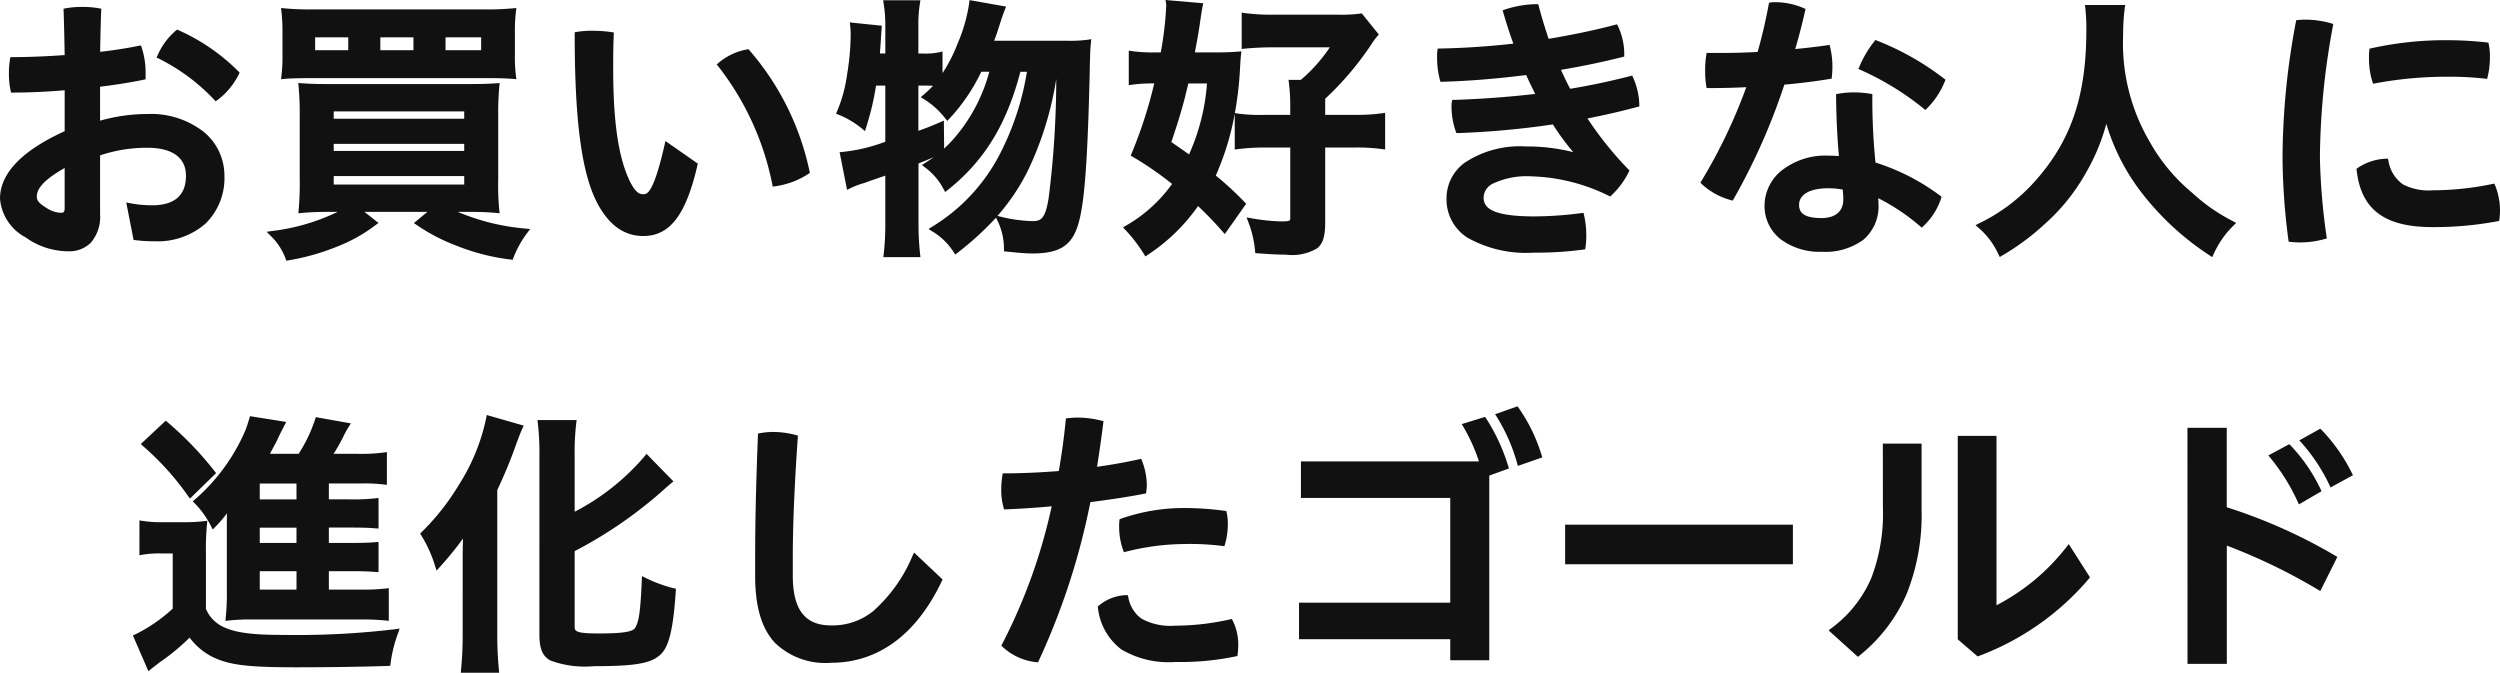
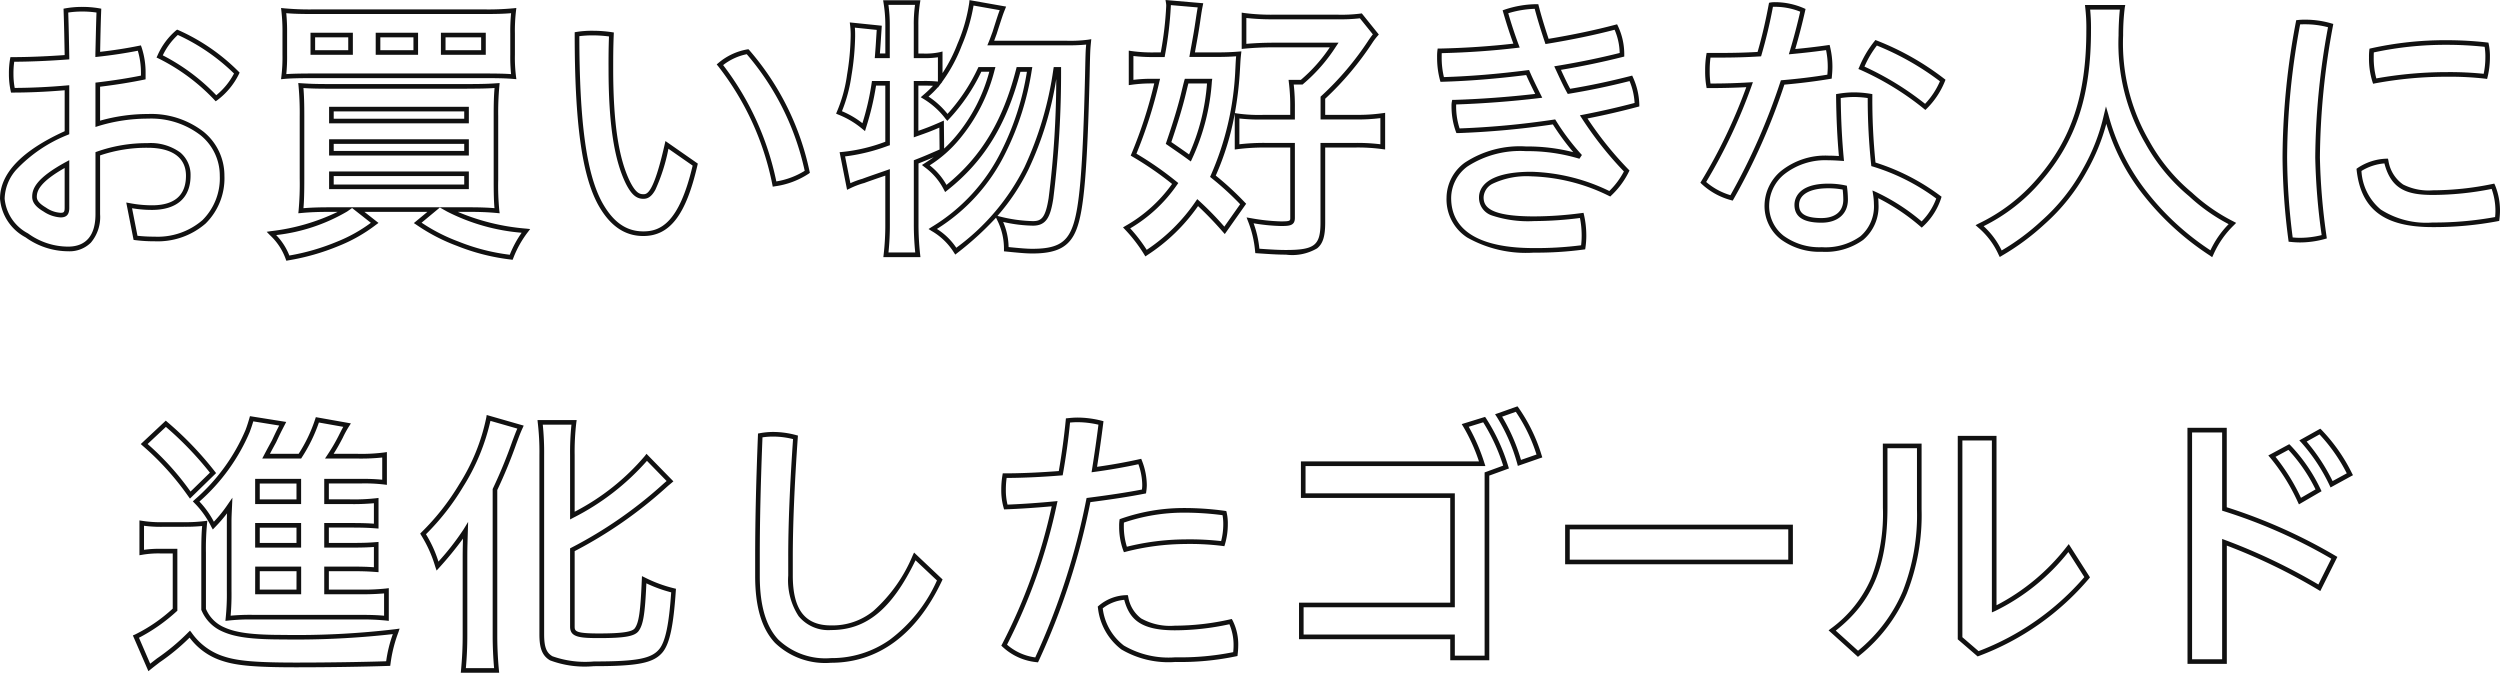
<svg xmlns="http://www.w3.org/2000/svg" width="216.232" height="58.189" viewBox="0 0 216.232 58.189">
  <g transform="translate(0.2 0.221)">
-     <path d="M71.636,8.064c1.416-.168,2.784-.384,3.936-.624V7.056a6.689,6.689,0,0,0-.336-2.16c-1.056.216-2.28.408-3.6.552.024-1.272.048-2.544.1-3.792a8.288,8.288,0,0,0-1.44-.12,8,8,0,0,0-1.416.12c.048,1.344.072,2.688.1,4.032-1.632.12-3.264.192-4.728.192a6.93,6.93,0,0,0-.1,1.248,6.582,6.582,0,0,0,.144,1.416c1.44,0,3.072-.072,4.68-.216v3.888C64.316,14.3,63.38,16.44,63.38,17.928A3.942,3.942,0,0,0,65.492,21.1a6.158,6.158,0,0,0,3.576,1.176c1.44,0,2.568-.816,2.568-3V14.04a12.711,12.711,0,0,1,4.3-.72c2.544,0,3.528,1.176,3.528,2.616,0,1.92-1.224,2.76-3.144,2.76a10.414,10.414,0,0,1-1.968-.192l.552,2.808a12.408,12.408,0,0,0,1.632.1c3.624,0,5.856-2.112,5.856-5.472,0-2.856-2.448-5.136-6.408-5.136a14.885,14.885,0,0,0-4.344.648ZM68.972,18.72c0,.48-.168.624-.552.624a2.7,2.7,0,0,1-1.368-.48c-.648-.384-.888-.72-.888-1.1,0-.7.432-1.536,2.808-2.832ZM78.524,3.528a5.913,5.913,0,0,0-1.536,2.088A17.168,17.168,0,0,1,81.86,9.24a6.074,6.074,0,0,0,1.8-2.184A17.1,17.1,0,0,0,78.524,3.528ZM93.092,18.864a15.818,15.818,0,0,1-6.432,2.064,5.44,5.44,0,0,1,1.416,2.136,19.633,19.633,0,0,0,4.3-1.224,13.37,13.37,0,0,0,3.216-1.824l-1.464-1.152H100.7l-1.392,1.152a15.781,15.781,0,0,0,3.456,1.8,18.062,18.062,0,0,0,4.632,1.176,9.07,9.07,0,0,1,1.272-2.28,17.578,17.578,0,0,1-6.72-1.848h1.728c1.032,0,1.728.024,2.5.1a22.918,22.918,0,0,1-.1-2.688V10.8a25.784,25.784,0,0,1,.1-2.664c-.648.048-1.224.072-2.592.072H91.652c-1.248,0-1.728-.024-2.448-.072a26.081,26.081,0,0,1,.1,2.664v5.376a26.329,26.329,0,0,1-.1,2.784c.816-.072,1.536-.1,2.52-.1Zm-1.248-8.688h11.688v1.032H91.844Zm0,2.808h11.688v1.008H91.844Zm0,2.784h11.688V16.9H91.844ZM107.516,3.624a15.13,15.13,0,0,1,.1-1.968,23.507,23.507,0,0,1-2.664.1H90.38a23.781,23.781,0,0,1-2.664-.1,15.857,15.857,0,0,1,.1,1.968V5.472a13.735,13.735,0,0,1-.1,1.9c.5-.048,1.248-.072,2.448-.072h15c1.272,0,1.872.024,2.448.072a13.3,13.3,0,0,1-.1-1.9ZM93.5,5.28H90.236V3.768H93.5Zm5.64,0H95.876V3.768H99.14Zm2.376,0V3.768H105V5.28Zm19.344,7.992c-.936,4.128-1.512,4.464-2.04,4.464-.432,0-.816-.192-1.32-1.176-1.032-2.088-1.488-5.28-1.488-9.864,0-.816,0-1.848.048-2.976a10.9,10.9,0,0,0-1.584-.12,8.456,8.456,0,0,0-1.392.1c0,7.92.672,12.168,1.968,14.592,1.128,2.064,2.448,2.664,3.768,2.664,1.9,0,3.408-1.272,4.488-5.976Zm4.584-6.936a24.575,24.575,0,0,1,4.728,10.32A6.9,6.9,0,0,0,133,15.6a23.214,23.214,0,0,0-5.16-10.392A5.048,5.048,0,0,0,125.444,6.336Zm23.424-1.872c.168-.408.24-.648.336-.888.528-1.632.528-1.632.72-2.112l-2.712-.48a14.467,14.467,0,0,1-1.032,3.624,13.307,13.307,0,0,1-1.68,3.1V5.448a6.014,6.014,0,0,1-1.512.12h-.576V2.9A11.485,11.485,0,0,1,142.556.96H139.8A12.322,12.322,0,0,1,139.94,2.9V5.568h-.888c.072-.888.072-.984.168-2.424l-2.328-.24a6.924,6.924,0,0,1,.048.984,22.406,22.406,0,0,1-.312,3.336,12.674,12.674,0,0,1-.888,3.24,7.748,7.748,0,0,1,2.136,1.272,23.48,23.48,0,0,0,.888-3.792h1.176v5.208a15.321,15.321,0,0,1-3.912.936l.552,2.784a7.172,7.172,0,0,1,1.248-.48c.432-.168,1.152-.408,2.112-.744v4.44a22.427,22.427,0,0,1-.144,2.688h2.76a23.917,23.917,0,0,1-.144-2.688V14.736c.792-.312,1.128-.456,2.232-.936l-.024-2.328c-1.032.456-1.392.576-2.208.864V7.944h.576a11.272,11.272,0,0,1,1.3.048,8.214,8.214,0,0,1-1.128,1.128,7.023,7.023,0,0,1,1.968,1.776,15.962,15.962,0,0,0,2.808-4.152h1.08a14.793,14.793,0,0,1-3,5.9,10.8,10.8,0,0,1-2.76,2.376,5.716,5.716,0,0,1,1.728,2.016c3.192-2.52,5.112-5.688,6.288-10.3h.96a24.143,24.143,0,0,1-2.256,7.128,16.1,16.1,0,0,1-6.12,6.672,5.684,5.684,0,0,1,1.992,1.92,19.7,19.7,0,0,0,6.12-7.176,30.115,30.115,0,0,0,2.52-8.544h.264a86.879,86.879,0,0,1-.672,11.16c-.264,1.656-.624,2.16-1.56,2.16a12.774,12.774,0,0,1-2.928-.408,5.7,5.7,0,0,1,.624,2.64c1.176.12,1.752.168,2.256.168,2.088,0,3.072-.528,3.624-1.944.648-1.632.936-5.16,1.128-13.176.048-2.232.048-2.232.12-2.976a12.19,12.19,0,0,1-1.944.1ZM177.6,13.3h2.88a15.963,15.963,0,0,1,2.3.144V10.728a15.28,15.28,0,0,1-2.3.144H177.6V9.192a25.919,25.919,0,0,0,4.128-4.872,5.427,5.427,0,0,1,.456-.6l-1.3-1.608a13.241,13.241,0,0,1-2.04.1H173.42a18.313,18.313,0,0,1-2.64-.144V4.752c.72-.072,1.632-.12,2.568-.12h5.232a14.241,14.241,0,0,1-2.808,3.216h-.912a16.492,16.492,0,0,1,.12,2.232v.792h-2.448a13.6,13.6,0,0,1-2.352-.12V13.44a18.433,18.433,0,0,1,2.4-.144h2.4v6.288c0,.432-.168.5-1.008.5a17.159,17.159,0,0,1-2.664-.288,9.4,9.4,0,0,1,.624,2.64c1.032.072,1.776.12,2.472.12,2.592,0,3.192-.48,3.192-2.568Zm-6.888,5.088a25.9,25.9,0,0,0-2.616-2.4,25.482,25.482,0,0,0,2.136-9.168c.048-.96.048-.96.1-1.416-.6.048-1.128.072-1.992.072h-2.04c.192-1.08.336-1.8.48-2.784.144-1.008.168-1.128.24-1.488L164.228.96a1.637,1.637,0,0,1,.024.288,30.663,30.663,0,0,1-.5,4.224H163.1a13.046,13.046,0,0,1-2.088-.12v2.52a12.655,12.655,0,0,1,1.7-.12h.552a39.638,39.638,0,0,1-2.04,6.36,28.661,28.661,0,0,1,3.6,2.5,12.738,12.738,0,0,1-4.2,3.84,13.318,13.318,0,0,1,1.68,2.184,15.813,15.813,0,0,0,4.464-4.368,28.883,28.883,0,0,1,2.328,2.4ZM167.8,7.752a18.637,18.637,0,0,1-1.7,6.648c-.552-.408-.912-.648-1.848-1.3.6-1.752,1.032-3.192,1.3-4.3.168-.7.168-.7.264-1.056Zm31.9,6.48a15.518,15.518,0,0,0-4.536-.624c-4.9,0-6.672,2.208-6.672,4.248,0,2.64,2.064,4.536,7.344,4.536a30.476,30.476,0,0,0,4.272-.264,6.966,6.966,0,0,0,.072-1.032,7.774,7.774,0,0,0-.192-1.728,31.96,31.96,0,0,1-4.1.288c-3.432,0-4.584-.624-4.584-1.848,0-.936.936-2.016,4.344-2.016a16.258,16.258,0,0,1,6.768,1.7,6.9,6.9,0,0,0,1.464-1.968,30.6,30.6,0,0,1-3.72-4.68c1.608-.312,3.072-.648,4.608-1.056a5.887,5.887,0,0,0-.528-2.28c-1.776.456-3.48.816-5.352,1.128-.36-.648-.672-1.344-.984-2.016,1.9-.312,3.768-.7,5.568-1.152v-.12a5.487,5.487,0,0,0-.528-2.28c-1.9.5-3.912.912-5.952,1.248-.336-1.008-.648-1.992-.912-3.024a8.76,8.76,0,0,0-2.688.456c.288,1.008.6,1.968.96,2.928-2.232.264-4.464.408-6.648.456a4.068,4.068,0,0,0-.024.552,7.26,7.26,0,0,0,.24,1.92c2.472-.072,4.944-.288,7.392-.6.288.672.624,1.344.96,2.016-2.4.288-4.968.48-7.32.552a1.584,1.584,0,0,0-.024.336,6.236,6.236,0,0,0,.36,2.136,73.118,73.118,0,0,0,8.3-.768,20.458,20.458,0,0,0,2.16,2.88Zm15.648-8.808c-1.152.072-2.3.1-3.384.1h-1.008a8.245,8.245,0,0,0-.1,1.344,7.482,7.482,0,0,0,.1,1.3c1.128,0,2.328-.024,3.552-.1a45.894,45.894,0,0,1-4.008,8.448,5.807,5.807,0,0,0,2.448,1.344,54.662,54.662,0,0,0,4.416-9.984c1.392-.12,2.784-.288,4.056-.5.024-.264.048-.552.048-.84a7.184,7.184,0,0,0-.192-1.68q-1.512.216-3.1.36c.36-1.2.672-2.4.936-3.576a6.017,6.017,0,0,0-2.376-.5,2.064,2.064,0,0,0-.384.024A42.51,42.51,0,0,1,215.348,5.424Zm9.864,9.528a54.612,54.612,0,0,1-.288-5.9,8.83,8.83,0,0,0-1.392-.12,8.231,8.231,0,0,0-1.344.12c.024,2.184.12,3.864.264,5.4-.384-.024-.768-.048-1.152-.048-3.528,0-5.3,2.112-5.3,4.08,0,2.376,1.968,3.84,4.752,3.84,2.952,0,4.7-1.32,4.7-3.936a5.415,5.415,0,0,0-.072-.84,17.65,17.65,0,0,1,4.008,2.616,5.53,5.53,0,0,0,1.488-2.328A18.33,18.33,0,0,0,225.212,14.952Zm-2.472,2.016A8.621,8.621,0,0,1,222.812,18c0,1.128-.792,1.8-2.088,1.8-1.584,0-2.136-.5-2.136-1.344,0-.864.768-1.632,2.712-1.632A6.65,6.65,0,0,1,222.74,16.968ZM225.452,4.44A8.826,8.826,0,0,0,224.18,6.6a24.77,24.77,0,0,1,5.52,3.384,6.748,6.748,0,0,0,1.512-2.28A23.557,23.557,0,0,0,225.452,4.44ZM243.74,1.368a15.064,15.064,0,0,1,.1,1.992c0,5.616-1.272,9.48-4.3,12.96a15.673,15.673,0,0,1-5.136,3.936,6.879,6.879,0,0,1,1.824,2.424,20.522,20.522,0,0,0,3.672-2.712,16.833,16.833,0,0,0,3.6-4.512,17.267,17.267,0,0,0,1.848-4.752,18.691,18.691,0,0,0,3.12,6.432,23.62,23.62,0,0,0,5.976,5.544,8.289,8.289,0,0,1,1.824-2.616,15.87,15.87,0,0,1-3.624-2.52,15.862,15.862,0,0,1-3.72-4.488,16.952,16.952,0,0,1-2.3-9.264,19.186,19.186,0,0,1,.144-2.424Zm18.216,1.3A63.566,63.566,0,0,0,260.8,14.376a56.284,56.284,0,0,0,.5,7.08,7.479,7.479,0,0,0,2.9-.24,55.357,55.357,0,0,1-.576-6.864,64.1,64.1,0,0,1,1.128-11.4,7.87,7.87,0,0,0-2.184-.312A5.22,5.22,0,0,0,261.956,2.664ZM278.8,16.848a26.01,26.01,0,0,1-5.208.552c-2.256,0-3.5-.5-4.032-2.736a4.569,4.569,0,0,0-2.352.768c.36,3.24,2.232,4.752,6.36,4.752a29.55,29.55,0,0,0,5.592-.5,5.523,5.523,0,0,0,.048-.672A5.589,5.589,0,0,0,278.8,16.848ZM268.316,5.112a5.019,5.019,0,0,0-.024.6,6.54,6.54,0,0,0,.288,2.04,34.3,34.3,0,0,1,6.24-.576,26.559,26.559,0,0,1,3.336.168,6.918,6.918,0,0,0,.192-1.632,5.109,5.109,0,0,0-.1-1.1,30.7,30.7,0,0,0-3.48-.192A29.227,29.227,0,0,0,268.316,5.112ZM91.424,49.944h1.944c1.272,0,1.7.024,2.352.072V47.832c-.6.048-1.032.072-2.352.072H91.424V46.176h1.944c1.272,0,1.7.024,2.352.072V44.04a17.3,17.3,0,0,1-2.352.1H91.424V42.36h3.048a14.667,14.667,0,0,1,1.968.1V40.08a15.261,15.261,0,0,1-2.328.12H91.664a15.928,15.928,0,0,0,.984-1.68,8.859,8.859,0,0,1,.552-1.008l-2.568-.456A13.343,13.343,0,0,1,89.12,40.2H86.192c.432-.816.672-1.248.7-1.3.36-.768.36-.768.744-1.512l-2.688-.432c-.1.336-.192.648-.336,1.032a16.61,16.61,0,0,1-4.464,6.12A8.041,8.041,0,0,1,81.632,46.2a11.755,11.755,0,0,0,1.416-1.728c-.024.552-.048.912-.048,1.392V51.84a20.455,20.455,0,0,1-.1,2.376,16.983,16.983,0,0,1,2.16-.1H94.3a20.134,20.134,0,0,1,2.3.1V51.84a18.244,18.244,0,0,1-2.352.1H91.424Zm-2.4,0v1.992H85.448V49.944Zm0-2.04H85.448V46.176h3.576Zm0-3.768H85.448V42.36h3.576ZM75.656,39.144A24.04,24.04,0,0,1,79.64,43.56l1.968-1.92a29.053,29.053,0,0,0-4.08-4.248Zm-.216,9.384a8.429,8.429,0,0,1,1.608-.12H78.32v5.064A14,14,0,0,1,74.936,55.8l1.152,2.664c.24-.192.552-.432.768-.6a18.624,18.624,0,0,0,2.736-2.28A5.586,5.586,0,0,0,82.52,57.72c1.176.384,2.808.528,6.288.528,2.784,0,5.856-.048,7.944-.12a12.129,12.129,0,0,1,.7-2.784,71.352,71.352,0,0,1-9.792.5c-2.664,0-4.1-.192-5.16-.672a3.234,3.234,0,0,1-1.7-1.728v-4.9a22.7,22.7,0,0,1,.1-2.544,13.349,13.349,0,0,1-1.8.1H77.336a10.607,10.607,0,0,1-1.9-.12Zm37.248-.24a37.411,37.411,0,0,0,7.944-5.5c.24-.216.336-.288.5-.432L119.12,40.3a20.635,20.635,0,0,1-6.432,5.04V40.1a21.453,21.453,0,0,1,.144-2.832H109.9a21.961,21.961,0,0,1,.144,2.832v15.48c0,2.16.7,2.568,4.512,2.568,3.792,0,5.088-.264,5.808-1.152.576-.72.888-2.28,1.08-5.184a11.873,11.873,0,0,1-2.544-.936c-.12,2.856-.264,3.792-.648,4.32-.288.384-1.128.528-3.264.528-1.9,0-2.3-.144-2.3-.792ZM103.4,55.68c0,1.128-.048,2.016-.144,3.048h2.88c-.1-.984-.144-2.064-.144-3V43.08a41.953,41.953,0,0,0,1.68-4.08c.216-.576.312-.84.528-1.32l-2.76-.792a17.444,17.444,0,0,1-2.376,5.856,20.93,20.93,0,0,1-3.288,4.176,11.216,11.216,0,0,1,1.248,2.784,23.979,23.979,0,0,0,2.424-3.072c-.048,1.56-.048,1.824-.048,2.64Zm25.3-5.112c0,5.3,2.3,7.3,6.36,7.3,3.648,0,7.056-1.992,9.408-6.96l-2.16-2.04c-2.28,4.824-4.584,6.168-7.248,6.168-2.376,0-3.5-1.488-3.5-4.512V48.984c0-2.784.144-6.312.432-10.416a7.518,7.518,0,0,0-1.9-.264,6.221,6.221,0,0,0-1.152.1c-.168,4.248-.24,7.56-.24,10.464Zm26.232-8.9c-1.752.144-3.456.216-4.848.216a7.391,7.391,0,0,0-.1,1.224,5.28,5.28,0,0,0,.192,1.488c1.3-.048,2.736-.144,4.224-.288a48.231,48.231,0,0,1-4.368,12.24,4.817,4.817,0,0,0,2.808,1.272,60.3,60.3,0,0,0,4.488-13.824c1.68-.216,3.336-.456,4.8-.744a3.941,3.941,0,0,0,.048-.552,5.722,5.722,0,0,0-.408-2.04c-1.176.264-2.52.5-3.936.7q.324-2.016.576-4.032a8.344,8.344,0,0,0-2.04-.264c-.288,0-.552.024-.816.048C155.408,38.64,155.192,40.176,154.928,41.664ZM169.616,54.5a22.038,22.038,0,0,1-4.824.552c-2.88,0-3.792-.888-4.224-2.64a3.617,3.617,0,0,0-2.232.864c.6,3.216,2.4,4.512,6.5,4.512a23.367,23.367,0,0,0,5.184-.48,6.324,6.324,0,0,0,.048-.672A4.463,4.463,0,0,0,169.616,54.5Zm-9.408-8.712a3.218,3.218,0,0,0-.024.48,5.777,5.777,0,0,0,.336,1.992,21.415,21.415,0,0,1,5.136-.672,23.116,23.116,0,0,1,3.288.168,5.906,5.906,0,0,0,.24-1.68,4.07,4.07,0,0,0-.1-.96,25.415,25.415,0,0,0-3.576-.24A16.217,16.217,0,0,0,160.208,45.792Zm15.7-4.944v2.76h12.912v9.456h-13.08v2.76h13.08v1.824h2.976V41.736l1.656-.6a16.327,16.327,0,0,0-1.9-4.1l-1.632.5a15.769,15.769,0,0,1,1.464,3.312Zm16.9-4.176a15.518,15.518,0,0,1,1.8,4.1l1.728-.6a14.193,14.193,0,0,0-1.968-4.056Zm5.952,9.648v3.024h19.3V46.32Zm27.48-7.008V44.64c0,4.848-1.176,8.04-4.584,10.632l2.232,2.016c3.72-3.072,5.3-6.912,5.3-12.48v-5.5Zm6.48-.672v17.3l1.56,1.344a22.966,22.966,0,0,0,9.432-6.624l-1.608-2.52a18.076,18.076,0,0,1-6.432,5.256V38.64Zm22.872-.7h-3V57.96h3V47.64a50.088,50.088,0,0,1,8.208,3.936l1.3-2.592a45.889,45.889,0,0,0-9.5-4.224Zm4.1,2.256a17.438,17.438,0,0,1,2.424,3.888l1.608-.936a14.286,14.286,0,0,0-2.568-3.744Zm2.688-1.32a15.828,15.828,0,0,1,2.472,3.744l1.584-.864a14.615,14.615,0,0,0-2.592-3.7Z" transform="translate(-63.38 -0.96)" fill="#111" />
    <path d="M163.988.739l3.264.281-.044.219c-.071.355-.095.475-.238,1.477-.106.725-.213,1.312-.337,1.991-.033.18-.067.367-.1.565h1.8c.9,0,1.425-.027,1.976-.071l.24-.019-.025.24c-.047.451-.047.451-.1,1.405a29.565,29.565,0,0,1-.438,3.692l.223.037a13.318,13.318,0,0,0,2.319.117h2.248V10.08a16.349,16.349,0,0,0-.119-2.209l-.025-.223h1.06A13.617,13.617,0,0,0,178.2,4.832h-4.854c-.876,0-1.781.042-2.548.119l-.22.022V1.831l.23.035a18.1,18.1,0,0,0,2.61.142h5.424a12.99,12.99,0,0,0,2.009-.094l.114-.018,1.474,1.829-.111.126a5.211,5.211,0,0,0-.442.582A26.285,26.285,0,0,1,177.8,9.279v1.393h2.68a14.977,14.977,0,0,0,2.277-.142l.227-.031v3.17l-.226-.03a15.682,15.682,0,0,0-2.278-.142H177.8v6.5c0,1.18-.2,1.824-.7,2.223a4.251,4.251,0,0,1-2.693.545c-.706,0-1.443-.048-2.486-.12l-.166-.012-.018-.166a9.185,9.185,0,0,0-.613-2.594L171,19.545l.339.058a17.02,17.02,0,0,0,2.63.285c.808,0,.808-.058.808-.3V13.5h-2.2a18.166,18.166,0,0,0-2.374.142l-.226.029v-3.1a23.426,23.426,0,0,1-1.642,5.355,25.533,25.533,0,0,1,2.513,2.317l.117.119-1.848,2.621-.168-.186a30.181,30.181,0,0,0-2.147-2.233A15.965,15.965,0,0,1,162.42,22.8l-.173.118-.109-.179a13.131,13.131,0,0,0-1.656-2.152l-.169-.18.212-.128a12.538,12.538,0,0,0,4.031-3.631,28.375,28.375,0,0,0-3.432-2.363l-.146-.09.067-.158a39.037,39.037,0,0,0,1.969-6.082h-.3a12.474,12.474,0,0,0-1.677.118l-.227.031V5.119l.23.035a13.02,13.02,0,0,0,2.058.118h.479a29.421,29.421,0,0,0,.473-4.024,1.437,1.437,0,0,0-.021-.255Zm2.784.642-2.322-.2c0,.028,0,.051,0,.068a32.1,32.1,0,0,1-.507,4.257l-.028.167H163.1a14.526,14.526,0,0,1-1.888-.09V7.645a12.7,12.7,0,0,1,1.5-.093h.806l-.06.247a40.182,40.182,0,0,1-1.984,6.232,28.276,28.276,0,0,1,3.475,2.421l.146.118-.108.153a12.778,12.778,0,0,1-4.051,3.768,13.41,13.41,0,0,1,1.427,1.857,15.527,15.527,0,0,0,4.241-4.2l.13-.187.168.153a27.374,27.374,0,0,1,2.174,2.228l1.368-1.939a25.165,25.165,0,0,0-2.483-2.267l-.119-.1.065-.14a25.281,25.281,0,0,0,2.118-9.1c.038-.766.046-.924.072-1.187-.481.034-.983.055-1.768.055h-2.279l.042-.235c.051-.289.1-.552.145-.8.123-.675.229-1.259.334-1.976C166.687,1.872,166.726,1.623,166.773,1.38Zm12.071,1.028H173.42a20.433,20.433,0,0,1-2.44-.114V4.532c.73-.065,1.562-.1,2.368-.1h5.607l-.21.312A14.38,14.38,0,0,1,175.9,8l-.057.051h-.765a16.56,16.56,0,0,1,.1,2.032v.992h-2.648a15.908,15.908,0,0,1-2.152-.087v2.229a18.868,18.868,0,0,1,2.2-.118h2.6v6.488c0,.67-.459.7-1.208.7a16.074,16.074,0,0,1-2.362-.235,9.045,9.045,0,0,1,.5,2.2c.948.066,1.637.108,2.292.108,2.489,0,2.992-.4,2.992-2.368V13.1h3.08a16.177,16.177,0,0,1,2.1.117V10.956a15.611,15.611,0,0,1-2.1.116H177.4V9.1l.064-.059a25.585,25.585,0,0,0,4.1-4.842c.163-.236.247-.352.358-.487l-1.12-1.39A14.634,14.634,0,0,1,178.844,2.408ZM147.034.749l3.167.56-.091.228c-.189.474-.189.474-.715,2.1l0,.013c-.037.093-.071.187-.11.294s-.072.2-.117.319H155.4a11.916,11.916,0,0,0,1.911-.093l.257-.043-.025.259c-.071.737-.071.737-.119,2.961-.2,8.147-.494,11.613-1.142,13.246-.581,1.489-1.649,2.07-3.81,2.07-.53,0-1.131-.052-2.276-.169l-.18-.018V22.3a5.5,5.5,0,0,0-.6-2.553l-.087-.18a26.762,26.762,0,0,1-3.353,3.057l-.171.135-.12-.182a5.519,5.519,0,0,0-1.935-1.863l-.256-.168.257-.166a15.845,15.845,0,0,0,6.05-6.594,23.6,23.6,0,0,0,2.2-6.838h-.566c-1.194,4.582-3.147,7.749-6.319,10.253l-.189.149-.112-.213a5.484,5.484,0,0,0-1.676-1.953l-.218-.174.235-.15c.291-.187.547-.359.781-.526-.488.21-.817.346-1.313.542v5.216a23.574,23.574,0,0,0,.143,2.667l.024.222h-3.208l.026-.223a22.38,22.38,0,0,0,.143-2.665V15.93l-.585.2c-.539.186-.965.334-1.255.446l-.014,0a6.949,6.949,0,0,0-1.221.47l-.232.11-.645-3.254.222-.02a14.653,14.653,0,0,0,3.73-.883V8.144h-.8a23.931,23.931,0,0,1-.869,3.65l-.086.285-.231-.188a7.575,7.575,0,0,0-2.089-1.244l-.181-.078.076-.182a12.458,12.458,0,0,0,.875-3.2,22.142,22.142,0,0,0,.309-3.3,6.776,6.776,0,0,0-.047-.961l-.029-.248,2.768.285-.013.192c-.029.434-.049.745-.065.993-.033.5-.048.747-.086,1.217h.471V2.9A12.086,12.086,0,0,0,139.6.989L139.564.76h3.226l-.037.232a11.379,11.379,0,0,0-.141,1.912V5.368h.376a5.822,5.822,0,0,0,1.464-.114l.249-.062V7.063a13.068,13.068,0,0,0,1.293-2.526,14.1,14.1,0,0,0,1.02-3.572Zm-4.711.411h-2.3A12.3,12.3,0,0,1,140.14,2.9V5.768h-1.3l.018-.216c.05-.619.066-.855.1-1.427.014-.21.03-.465.052-.8l-1.891-.195c.024.267.024.454.024.76a22.552,22.552,0,0,1-.314,3.368,13.079,13.079,0,0,1-.826,3.1,7.531,7.531,0,0,1,1.77,1.037,22.518,22.518,0,0,0,.8-3.481l.025-.171h1.549V13.3l-.139.044a16.273,16.273,0,0,1-3.734.924l.459,2.316a7.239,7.239,0,0,1,1.036-.38c.3-.115.723-.262,1.262-.449l.85-.295.266-.093v4.722a23.233,23.233,0,0,1-.12,2.488h2.314a24.211,24.211,0,0,1-.122-2.488V14.6l.127-.05c.773-.3,1.122-.454,2.1-.88l-.02-1.893c-.772.335-1.15.468-1.782.691l-.429.151V7.744h.776a11.45,11.45,0,0,1,1.312.049v-2.1a7.811,7.811,0,0,1-1.312.074h-.776V2.9A11.939,11.939,0,0,1,142.324,1.16Zm7.324.458-2.262-.4a15.438,15.438,0,0,1-1.02,3.463,13.519,13.519,0,0,1-1.7,3.14l-.005.007.016,0-.164.2-.21.289V8.285a7.914,7.914,0,0,1-.811.807,7,7,0,0,1,1.642,1.5,15.884,15.884,0,0,0,2.621-3.938l.055-.113h1.468l-.07.253a15.033,15.033,0,0,1-3.039,5.979,10.793,10.793,0,0,1-2.575,2.266,5.64,5.64,0,0,1,1.45,1.692c3.024-2.451,4.889-5.559,6.033-10.04l.038-.151h1.354l-.041.235a24.258,24.258,0,0,1-2.274,7.183,16.084,16.084,0,0,1-5.937,6.584,5.556,5.556,0,0,1,1.676,1.627,19.337,19.337,0,0,0,5.9-6.974,29.862,29.862,0,0,0,2.5-8.489l.029-.166h.634l0,.2a87.048,87.048,0,0,1-.674,11.188c-.246,1.546-.586,2.33-1.758,2.33a12.329,12.329,0,0,1-2.578-.323,5.717,5.717,0,0,1,.472,2.174c1.017.1,1.573.149,2.058.149,2.015,0,2.915-.475,3.438-1.817.629-1.584.921-5.014,1.114-13.108.042-1.959.047-2.2.1-2.738a15.489,15.489,0,0,1-1.721.063h-6.827l.114-.276c.1-.239.163-.42.221-.578.038-.1.073-.2.112-.3C149.448,2.171,149.527,1.929,149.648,1.618Zm-.9,5.326h-.691a16.1,16.1,0,0,1-2.787,4.089l-.154.164-.145-.173a6.793,6.793,0,0,0-1.918-1.733l-.234-.142.206-.18a10.023,10.023,0,0,0,.853-.809c-.277-.016-.526-.016-.889-.016h-.376v3.909c.631-.223,1.022-.364,1.927-.764l.278-.123.025,2.424a12.16,12.16,0,0,0,1.018-1.072A14.5,14.5,0,0,0,148.747,6.944Zm3.769,12.92c.737,0,1.089-.277,1.363-1.991a82.664,82.664,0,0,0,.659-10.3,28.7,28.7,0,0,1-2.394,7.8,18.121,18.121,0,0,1-2.692,4.042l.183.044A12.7,12.7,0,0,0,152.516,19.864ZM216.74.928a6.226,6.226,0,0,1,2.458.521l.149.067-.036.159c-.249,1.109-.536,2.22-.855,3.306.948-.091,1.886-.2,2.792-.331l.179-.026.044.175a7.358,7.358,0,0,1,.2,1.729c0,.3-.024.586-.049.858l-.014.153-.152.026c-1.194.2-2.52.369-3.942.495a54.552,54.552,0,0,1-4.391,9.9l-.077.131-.147-.04a5.987,5.987,0,0,1-2.537-1.4l-.111-.111.082-.134a45.87,45.87,0,0,0,3.888-8.127c-1.013.053-2.083.079-3.261.079h-.168l-.029-.165a7.586,7.586,0,0,1-.1-1.331,8.388,8.388,0,0,1,.1-1.377l.028-.167h1.177c1.183,0,2.242-.028,3.231-.087.379-1.312.7-2.7.964-4.117l.024-.133.133-.027A2.226,2.226,0,0,1,216.74.928Zm2.144.822a5.843,5.843,0,0,0-2.144-.422c-.066,0-.142,0-.214,0a42.594,42.594,0,0,1-.986,4.148l-.039.135-.14.009c-1.038.065-2.149.1-3.4.1h-.836a8.5,8.5,0,0,0-.068,1.144,7.726,7.726,0,0,0,.067,1.1c1.22,0,2.324-.034,3.37-.1l.3-.018-.1.285a46.439,46.439,0,0,1-3.942,8.347,5.659,5.659,0,0,0,2.1,1.143,54.686,54.686,0,0,0,4.321-9.813l.042-.124.13-.011c1.4-.121,2.707-.281,3.888-.476.018-.217.034-.443.034-.668a7.158,7.158,0,0,0-.146-1.456c-.95.133-1.933.245-2.924.336l-.295.027.085-.283C218.323,4.037,218.624,2.894,218.884,1.75ZM196.076,1.1h.155l.038.15c.261,1.019.574,2,.854,2.848,2.121-.354,4.059-.763,5.765-1.216l.157-.042.073.146a5.721,5.721,0,0,1,.549,2.369v.276l-.151.038c-1.689.428-3.479.8-5.325,1.112l.018.038c.247.534.5,1.085.782,1.6,1.8-.3,3.459-.655,5.2-1.1l.161-.041.07.151a6.067,6.067,0,0,1,.547,2.358l0,.158-.153.041c-1.453.386-2.837.706-4.329,1a30.169,30.169,0,0,0,3.534,4.4l.1.1-.063.127a7.111,7.111,0,0,1-1.5,2.023l-.1.1-.125-.059a16.1,16.1,0,0,0-6.683-1.685,6.88,6.88,0,0,0-3.349.63,1.388,1.388,0,0,0-.8,1.186c0,.815.521,1.648,4.384,1.648a31.619,31.619,0,0,0,4.078-.286l.179-.023.042.175a8.017,8.017,0,0,1,.2,1.774,7.149,7.149,0,0,1-.074,1.062l-.023.147-.148.02a30.5,30.5,0,0,1-4.3.266,10.322,10.322,0,0,1-5.765-1.313,3.926,3.926,0,0,1-1.779-3.423,3.8,3.8,0,0,1,1.579-3.048,8.63,8.63,0,0,1,5.293-1.4,16.016,16.016,0,0,1,4.089.493,21.419,21.419,0,0,1-1.764-2.4,73.6,73.6,0,0,1-8.2.751l-.142,0-.051-.133a6.412,6.412,0,0,1-.373-2.208,1.759,1.759,0,0,1,.028-.375l.031-.156.159,0c2.256-.069,4.737-.252,7.02-.517-.268-.538-.539-1.088-.778-1.633-2.582.325-4.959.516-7.262.583l-.156,0-.042-.151a7.455,7.455,0,0,1-.247-1.974,4.234,4.234,0,0,1,.026-.58l.024-.168.17,0c2.18-.048,4.324-.191,6.376-.425-.316-.86-.6-1.748-.876-2.7l-.052-.181.177-.063A8.962,8.962,0,0,1,196.076,1.1Zm.776,3.449-.054-.162c-.282-.845-.6-1.843-.877-2.885a8.711,8.711,0,0,0-2.288.383c.28.964.576,1.859.9,2.729l.09.239-.253.03c-2.086.247-4.268.4-6.489.453-.006.114-.006.236-.006.356a7.243,7.243,0,0,0,.193,1.715c2.285-.072,4.647-.267,7.214-.594l.15-.019.059.139c.286.667.626,1.347.955,2.005l.127.254-.282.034c-2.314.278-4.851.472-7.166.548,0,.044,0,.089,0,.142a6.154,6.154,0,0,0,.3,1.931,73.133,73.133,0,0,0,8.136-.761l.129-.02.07.111a20.353,20.353,0,0,0,2.139,2.852l.105.116-.216.325-.141-.042a15.448,15.448,0,0,0-4.48-.616,8.368,8.368,0,0,0-5.051,1.318,3.407,3.407,0,0,0-1.421,2.73c0,2.837,2.47,4.336,7.144,4.336a30.4,30.4,0,0,0,4.095-.242,7.056,7.056,0,0,0,.049-.854,7.787,7.787,0,0,0-.148-1.506,31.735,31.735,0,0,1-3.948.266,9.914,9.914,0,0,1-3.658-.481,1.618,1.618,0,0,1-1.126-1.567c0-.666.443-2.216,4.544-2.216a16.4,16.4,0,0,1,6.727,1.664,6.667,6.667,0,0,0,1.262-1.692,30.582,30.582,0,0,1-3.645-4.607l-.161-.249.291-.056c1.542-.3,2.958-.622,4.439-1.012a5.679,5.679,0,0,0-.435-1.892c-1.733.44-3.392.788-5.205,1.09l-.139.023-.069-.123c-.314-.566-.593-1.169-.863-1.753l-.128-.276-.111-.239.26-.043c1.872-.308,3.688-.681,5.4-1.11a5.369,5.369,0,0,0-.438-2.008c-1.724.452-3.677.858-5.81,1.21Zm46.663-3.377H247l-.044.237a19.259,19.259,0,0,0-.141,2.387,16.8,16.8,0,0,0,2.278,9.166,15.609,15.609,0,0,0,3.677,4.436,15.65,15.65,0,0,0,3.586,2.494l.235.125-.186.191a8.067,8.067,0,0,0-1.787,2.563l-.1.213-.193-.137a23.913,23.913,0,0,1-6.02-5.586,18.218,18.218,0,0,1-2.944-5.814,17.284,17.284,0,0,1-1.689,4.108,17.083,17.083,0,0,1-3.64,4.564,20.815,20.815,0,0,1-3.7,2.736l-.187.114-.1-.2a6.655,6.655,0,0,0-1.777-2.362l-.216-.191.255-.135a15.49,15.49,0,0,0,5.079-3.891c2.977-3.425,4.247-7.262,4.247-12.828a15.014,15.014,0,0,0-.095-1.969Zm3.018.4h-2.57a15.982,15.982,0,0,1,.073,1.792c0,5.671-1.3,9.586-4.345,13.091a15.544,15.544,0,0,1-4.942,3.847,6.855,6.855,0,0,1,1.561,2.1,19.837,19.837,0,0,0,3.456-2.576,16.7,16.7,0,0,0,3.559-4.46,17.116,17.116,0,0,0,1.829-4.7l.176-.722.21.713a18.419,18.419,0,0,0,3.088,6.369,22.916,22.916,0,0,0,5.739,5.365,8.115,8.115,0,0,1,1.574-2.265,15.774,15.774,0,0,1-3.429-2.421,15.975,15.975,0,0,1-3.762-4.54,17.165,17.165,0,0,1-2.33-9.362C246.42,3.063,246.471,2.093,246.533,1.568ZM70.292,1.336a8.448,8.448,0,0,1,1.477.123l.17.032-.007.172c-.045,1.17-.069,2.382-.092,3.56,1.18-.135,2.335-.315,3.356-.524l.17-.035.059.163a6.88,6.88,0,0,1,.348,2.228V7.6l-.159.033c-1.1.23-2.406.439-3.777.606v2.937A15.157,15.157,0,0,1,75.98,10.6,7.383,7.383,0,0,1,80.8,12.144a4.88,4.88,0,0,1,1.791,3.792,5.5,5.5,0,0,1-1.632,4.142,6.318,6.318,0,0,1-4.424,1.53,12.782,12.782,0,0,1-1.66-.1l-.141-.02L74.1,18.255l.289.052a10.313,10.313,0,0,0,1.932.189c1.953,0,2.944-.861,2.944-2.56,0-1.558-1.182-2.416-3.328-2.416a12.6,12.6,0,0,0-4.1.66v5.092a3.418,3.418,0,0,1-.8,2.458,2.623,2.623,0,0,1-1.968.742,6.339,6.339,0,0,1-3.681-1.206,4.168,4.168,0,0,1-2.207-3.338c0-2.189,1.881-4.154,5.592-5.841V8.546c-1.514.129-3.059.2-4.48.2h-.16L64.1,8.587a6.759,6.759,0,0,1-.149-1.459,7.032,7.032,0,0,1,.1-1.285l.031-.163h.166c1.329,0,2.89-.061,4.525-.178-.023-1.261-.047-2.559-.092-3.839l-.006-.172.169-.032A8.172,8.172,0,0,1,70.292,1.336Zm1.234.488a8.574,8.574,0,0,0-1.234-.088,8.219,8.219,0,0,0-1.21.088c.044,1.29.067,2.6.09,3.861l0,.189-.189.014c-1.644.121-3.221.187-4.573.192a7.234,7.234,0,0,0-.065,1.048,6.544,6.544,0,0,0,.107,1.216c1.433-.005,2.985-.079,4.5-.215l.218-.019v4.236l-.118.053a12.381,12.381,0,0,0-4.47,3.026,3.9,3.9,0,0,0-1,2.5,3.783,3.783,0,0,0,2.02,3,5.915,5.915,0,0,0,3.468,1.145c1.549,0,2.368-.968,2.368-2.8V13.9l.131-.048a12.9,12.9,0,0,1,4.365-.732,4.344,4.344,0,0,1,2.847.815,2.521,2.521,0,0,1,.881,2c0,1.909-1.188,2.96-3.344,2.96a10.271,10.271,0,0,1-1.716-.145l.468,2.382a13.083,13.083,0,0,0,1.464.076,5.929,5.929,0,0,0,4.15-1.422,5.11,5.11,0,0,0,1.506-3.85,4.486,4.486,0,0,0-1.647-3.486A6.992,6.992,0,0,0,75.98,11a14.617,14.617,0,0,0-4.284.639l-.26.082V7.886l.176-.021c1.358-.161,2.654-.364,3.76-.588V7.056A6.7,6.7,0,0,0,75.1,5.127c-1.055.209-2.242.389-3.445.52l-.226.025,0-.227C71.459,4.249,71.482,3.018,71.526,1.824Zm36.313-.394-.028.249a14.813,14.813,0,0,0-.095,1.946V5.472a13.16,13.16,0,0,0,.094,1.87l.032.246-.247-.021c-.542-.045-1.114-.071-2.431-.071h-15c-1.164,0-1.913.022-2.429.071l-.248.024.031-.248a13.607,13.607,0,0,0,.094-1.871V3.624a15.781,15.781,0,0,0-.095-1.947l-.026-.247.247.026a23.592,23.592,0,0,0,2.643.095h14.568a23.359,23.359,0,0,0,2.642-.095Zm-2.89.522H90.38c-1.186,0-1.834-.018-2.44-.073a16.3,16.3,0,0,1,.072,1.745V5.472a14.911,14.911,0,0,1-.069,1.677c.513-.036,1.215-.053,2.221-.053h15c1.139,0,1.728.019,2.22.054a14.725,14.725,0,0,1-.068-1.678V3.624a15.794,15.794,0,0,1,.071-1.744C106.8,1.933,106.133,1.952,104.948,1.952ZM262.58,2.44a8.032,8.032,0,0,1,2.24.32l.173.05-.032.177a63.877,63.877,0,0,0-1.125,11.365,54.947,54.947,0,0,0,.574,6.837l.023.172-.167.048a8.114,8.114,0,0,1-2.167.3,7.949,7.949,0,0,1-.812-.049l-.157-.016-.021-.157a56.829,56.829,0,0,1-.506-7.107,63.76,63.76,0,0,1,1.155-11.748l.026-.144.145-.018A5.39,5.39,0,0,1,262.58,2.44Zm1.955.656a7.623,7.623,0,0,0-1.955-.256c-.153,0-.31,0-.455.009A63.159,63.159,0,0,0,261,14.376a56.315,56.315,0,0,0,.481,6.9c.192.018.4.032.615.032a7.78,7.78,0,0,0,1.89-.235,55.487,55.487,0,0,1-.554-6.717A63.966,63.966,0,0,1,264.535,3.1ZM78.5,3.3l.105.044a17.208,17.208,0,0,1,5.2,3.573l.1.1-.057.125A6.244,6.244,0,0,1,81.978,9.4l-.143.1-.121-.13A17.076,17.076,0,0,0,76.9,5.8l-.181-.085.085-.181a6.01,6.01,0,0,1,1.6-2.163Zm4.924,3.8a17.171,17.171,0,0,0-4.864-3.339,5.751,5.751,0,0,0-1.3,1.765,17.379,17.379,0,0,1,4.626,3.449A6.015,6.015,0,0,0,83.419,7.1Zm31.057-3.7a11.073,11.073,0,0,1,1.614.122l.178.027-.008.18c-.048,1.124-.048,2.146-.048,2.967,0,4.644.466,7.75,1.467,9.775.5.982.839,1.065,1.141,1.065s.868,0,1.845-4.308l.066-.29,2.8,1.951-.03.132c-.987,4.3-2.387,6.131-4.683,6.131-1.636,0-2.926-.905-3.943-2.768-1.378-2.578-1.993-7.107-1.993-14.688V3.528l.165-.029A8.493,8.493,0,0,1,114.476,3.4Zm1.377.493a10.634,10.634,0,0,0-1.377-.093,8.97,8.97,0,0,0-1.192.067c.009,7.408.61,11.831,1.944,14.327.954,1.745,2.1,2.558,3.592,2.558,1.449,0,3.087-.68,4.263-5.689l-2.094-1.458a15.711,15.711,0,0,1-1.126,3.542c-.379.695-.739.788-1.043.788-.6,0-1.024-.36-1.5-1.285-1.031-2.085-1.51-5.248-1.51-9.955C115.812,5.915,115.812,4.953,115.853,3.893ZM90.036,3.568H93.7V5.48H90.036Zm3.264.4H90.436V5.08H93.3Zm2.376-.4H99.34V5.48H95.676Zm3.264.4H96.076V5.08H98.94Zm2.376-.4h3.88V5.48h-3.88Zm3.48.4h-3.08V5.08h3.08ZM225.388,4.2l.135.051a23.6,23.6,0,0,1,5.812,3.293l.117.091-.054.139a6.985,6.985,0,0,1-1.56,2.352l-.128.124-.138-.113A24.613,24.613,0,0,0,224.1,6.784l-.184-.078L224,6.522a9.009,9.009,0,0,1,1.3-2.208ZM230.97,7.77a23.681,23.681,0,0,0-5.453-3.091A8.564,8.564,0,0,0,224.443,6.5a25.322,25.322,0,0,1,5.243,3.219A6.66,6.66,0,0,0,230.97,7.77Zm43.8-3.554a30.8,30.8,0,0,1,3.5.194l.139.017.031.136a5.232,5.232,0,0,1,.1,1.149,7.14,7.14,0,0,1-.2,1.681l-.044.174-.178-.025a26.945,26.945,0,0,0-3.309-.166,33.8,33.8,0,0,0-6.2.572l-.171.035-.057-.165a6.676,6.676,0,0,1-.3-2.106,5.172,5.172,0,0,1,.026-.625l.017-.136.133-.033A29.514,29.514,0,0,1,274.772,4.216Zm3.313.573a31.069,31.069,0,0,0-3.313-.173,29.458,29.458,0,0,0-6.27.656c-.01.145-.01.3-.01.44a6.744,6.744,0,0,0,.224,1.809,34.637,34.637,0,0,1,6.1-.545A28.96,28.96,0,0,1,278,7.122a6.864,6.864,0,0,0,.146-1.41A5.491,5.491,0,0,0,278.085,4.789ZM127.92,5l.071.077A23.311,23.311,0,0,1,133.2,15.559l.027.126-.1.076a7.041,7.041,0,0,1-2.918,1.092l-.191.031-.038-.189a24.264,24.264,0,0,0-4.686-10.232l-.125-.152.15-.127a5.261,5.261,0,0,1,2.5-1.174Zm4.861,10.517a22.941,22.941,0,0,0-5.011-10.09,4.875,4.875,0,0,0-2.044.942,24.772,24.772,0,0,1,4.6,10.061A6.682,6.682,0,0,0,132.781,15.513Zm32.878-7.961h2.371L168,7.776a18.808,18.808,0,0,1-1.722,6.71l-.1.219-.2-.144c-.421-.311-.724-.52-1.274-.9l-.569-.393-.124-.086.049-.143c.589-1.719,1.023-3.159,1.291-4.278.169-.7.169-.7.265-1.061Zm1.92.4h-1.612c-.06.227-.083.32-.223.9-.263,1.1-.684,2.5-1.252,4.171l.444.307c.465.321.754.52,1.088.763A18.287,18.287,0,0,0,167.578,7.952Zm-61.185-.033-.022.236a25.56,25.56,0,0,0-.1,2.645v5.472a22.515,22.515,0,0,0,.094,2.662l.032.248-.249-.023c-.74-.069-1.411-.1-2.477-.1h-.9a19.086,19.086,0,0,0,5.912,1.449l.351.038-.213.281a8.915,8.915,0,0,0-1.247,2.237l-.06.143-.153-.023A18.26,18.26,0,0,1,102.69,22,15.977,15.977,0,0,1,99.2,20.183l-.225-.149,1.172-.97H94.7l1.217.957-.212.156a13.551,13.551,0,0,1-3.257,1.847,19.785,19.785,0,0,1-4.336,1.236l-.168.031-.057-.161a5.209,5.209,0,0,0-1.371-2.063l-.27-.279.383-.058a17.964,17.964,0,0,0,5.755-1.666h-.66c-1.024,0-1.726.027-2.5.1l-.243.021.027-.243a25.9,25.9,0,0,0,.095-2.762V10.8A25.7,25.7,0,0,0,89,8.156l-.024-.235.236.016c.73.049,1.208.072,2.435.072H103.58c1.363,0,1.937-.024,2.577-.071Zm-2.813.489H91.652c-1.1,0-1.608-.018-2.227-.057.054.639.075,1.337.075,2.449v5.376c0,1.218-.021,1.973-.073,2.565.7-.055,1.367-.077,2.3-.077h11.952c.962,0,1.608.021,2.27.075-.05-.524-.07-1.256-.07-2.467V10.8c0-1.137.018-1.758.076-2.448C105.385,8.389,104.789,8.408,103.58,8.408ZM108.3,20.871a17.288,17.288,0,0,1-6.452-1.833l-.622-.351L99.644,20a15.314,15.314,0,0,0,3.192,1.632,17.608,17.608,0,0,0,4.436,1.141A9.156,9.156,0,0,1,108.3,20.871ZM95.257,20.01l-1.623-1.277-.428.3a15.542,15.542,0,0,1-6.14,2.038,5.3,5.3,0,0,1,1.14,1.769A19.141,19.141,0,0,0,92.3,21.654,12.958,12.958,0,0,0,95.257,20.01ZM223.532,8.728a8.972,8.972,0,0,1,1.423.122l.169.027v.171a54.353,54.353,0,0,0,.273,5.75,18.685,18.685,0,0,1,5.6,2.872l.113.081-.037.134a5.715,5.715,0,0,1-1.545,2.422l-.131.121-.135-.116a17.873,17.873,0,0,0-3.632-2.433,4.883,4.883,0,0,1,.027.505,3.787,3.787,0,0,1-1.319,3.1,5.565,5.565,0,0,1-3.585,1.032,5.653,5.653,0,0,1-3.544-1.072A3.65,3.65,0,0,1,215.8,18.48a3.931,3.931,0,0,1,1.4-2.929A6.122,6.122,0,0,1,221.3,14.2c.311,0,.624.016.932.034-.145-1.618-.223-3.273-.244-5.184l0-.171.169-.028A8.443,8.443,0,0,1,223.532,8.728Zm1.192.492a8.265,8.265,0,0,0-1.192-.092,7.813,7.813,0,0,0-1.142.091c.025,1.918.108,3.578.261,5.211l.022.233-.233-.015c-.374-.023-.762-.048-1.14-.048a5.733,5.733,0,0,0-3.843,1.253A3.531,3.531,0,0,0,216.2,18.48a3.262,3.262,0,0,0,1.256,2.654,5.261,5.261,0,0,0,3.3.986,5.186,5.186,0,0,0,3.333-.942,3.407,3.407,0,0,0,1.171-2.794,5.189,5.189,0,0,0-.07-.81l-.056-.362.335.149a17.631,17.631,0,0,1,3.918,2.529,5.486,5.486,0,0,0,1.264-1.979,18.027,18.027,0,0,0-5.486-2.767l-.13-.037-.014-.135A54.229,54.229,0,0,1,224.724,9.22Zm-133.08.756h12.088v1.432H91.644Zm11.688.4H92.044v.632h11.288ZM91.644,12.784h12.088v1.408H91.644Zm11.688.4H92.044v.608h11.288Zm166.389,1.275.038.159a3.077,3.077,0,0,0,1.278,2.081,4.857,4.857,0,0,0,2.559.5,25.794,25.794,0,0,0,5.167-.548l.153-.032.068.141a5.79,5.79,0,0,1,.378,2.943l-.018.144-.143.027a29.518,29.518,0,0,1-5.63.508c-4.157,0-6.18-1.52-6.559-4.93L267,15.341l.091-.069a4.747,4.747,0,0,1,2.466-.808ZM273.6,17.6c-2.193,0-3.59-.451-4.186-2.727a4.478,4.478,0,0,0-1.985.654,4.663,4.663,0,0,0,1.676,3.338,7.285,7.285,0,0,0,4.472,1.12,29.241,29.241,0,0,0,5.41-.473,4.8,4.8,0,0,0,.03-.5,5.671,5.671,0,0,0-.327-1.932A26.149,26.149,0,0,1,273.6,17.6ZM69.172,14.591V18.72c0,.57-.232.824-.752.824a2.955,2.955,0,0,1-1.47-.508c-.682-.4-.986-.8-.986-1.276,0-.7.346-1.608,2.912-3.008Zm-.752,4.553c.255,0,.352-.037.352-.424V15.268c-2.126,1.21-2.408,1.965-2.408,2.492,0,.229.094.519.79.932A2.459,2.459,0,0,0,68.42,19.144Zm23.224-3.576h12.088V17.1H91.644Zm11.688.4H92.044V16.7h11.288Zm117.968.656a6.881,6.881,0,0,1,1.483.149l.138.031.017.14A8.765,8.765,0,0,1,223.012,18c0,1.234-.877,2-2.288,2-1.572,0-2.336-.505-2.336-1.544C218.388,18.026,218.6,16.624,221.3,16.624Zm1.258.511a6.683,6.683,0,0,0-1.258-.111c-1.573,0-2.512.535-2.512,1.432,0,.533.22,1.144,1.936,1.144,1.2,0,1.888-.583,1.888-1.6A8.14,8.14,0,0,0,222.558,17.135ZM194.431,35.883l.088.117a14.409,14.409,0,0,1,2,4.115l.06.186-2.116.735-.056-.207a15.4,15.4,0,0,0-1.774-4.046l-.141-.213Zm1.645,4.169a14.088,14.088,0,0,0-1.789-3.694l-1.183.419a15.955,15.955,0,0,1,1.631,3.741Zm-90.8-3.419,3.2.919-.095.211c-.2.439-.291.688-.477,1.185l-.046.123a41.987,41.987,0,0,1-1.667,4.052V55.728c0,.976.051,2.035.143,2.981l.021.219h-3.32l.02-.219c.1-1.093.143-1.97.143-3.029V49.272c0-.671,0-.973.027-1.946a29.941,29.941,0,0,1-2.055,2.512l-.227.251-.118-.344A10.99,10.99,0,0,0,99.6,47.02l-.075-.131.105-.108a20.671,20.671,0,0,0,3.261-4.141,17.265,17.265,0,0,0,2.349-5.782Zm2.648,1.176-2.324-.667a18.226,18.226,0,0,1-2.366,5.705,20.763,20.763,0,0,1-3.211,4.1,10.361,10.361,0,0,1,1.078,2.367,22.349,22.349,0,0,0,2.175-2.79l.394-.644-.023.755c-.048,1.557-.048,1.828-.048,2.634V55.68c0,1-.037,1.841-.125,2.848h2.442c-.08-.9-.124-1.886-.124-2.8V43.038l.017-.039a41.593,41.593,0,0,0,1.674-4.066l.047-.126C107.684,38.4,107.779,38.144,107.924,37.809ZM84.8,36.734l3.136.5-.127.245c-.382.741-.382.741-.741,1.505l0,0c-.007.015-.035.065-.081.15-.083.153-.241.442-.461.857h2.484a12.876,12.876,0,0,0,1.433-3.006l.054-.165,3.033.539-.16.252a8.652,8.652,0,0,0-.542.99c-.27.519-.483.905-.793,1.391h2.078a15.162,15.162,0,0,0,2.3-.118l.23-.035v2.837l-.226-.029a14.356,14.356,0,0,0-1.942-.094H91.624v1.376h1.744a17.074,17.074,0,0,0,2.328-.095l.224-.027v2.649l-.215-.016c-.671-.05-1.094-.071-2.337-.071H91.624V47.7h1.744c1.3,0,1.73-.023,2.336-.071l.216-.017v2.616l-.215-.016c-.671-.05-1.094-.071-2.337-.071H91.624v1.592h2.632a18.043,18.043,0,0,0,2.326-.094l.226-.029V54.44l-.223-.026A19.762,19.762,0,0,0,94.3,54.32h-9.24a16.8,16.8,0,0,0-2.139.095l-.245.026.024-.245a20.14,20.14,0,0,0,.1-2.356V45.864c0-.262.007-.486.017-.726a12.157,12.157,0,0,1-1.041,1.2l-.189.2-.131-.239A7.8,7.8,0,0,0,80,44.251l-.141-.146.148-.139a16.5,16.5,0,0,0,4.415-6.049c.14-.374.233-.675.329-1.012Zm2.527.811-2.241-.36c-.083.282-.17.553-.292.877l0,.009a16.676,16.676,0,0,1-4.364,6.049,7.722,7.722,0,0,1,1.248,1.745,11.3,11.3,0,0,0,1.208-1.506l.395-.572-.03.694c-.006.13-.011.249-.017.361-.017.368-.031.659-.031,1.022V51.84a21.477,21.477,0,0,1-.074,2.152,17.857,17.857,0,0,1,1.938-.072H94.3c.925,0,1.558.022,2.1.074V52.065a21.344,21.344,0,0,1-2.152.071H91.224V49.744h2.144c1.112,0,1.591.018,2.152.057V48.048c-.518.038-.994.056-2.152.056H91.224V45.976h2.144c1.112,0,1.591.018,2.152.057V44.264a19.379,19.379,0,0,1-2.152.072H91.224V42.16h3.248a16.211,16.211,0,0,1,1.768.071V40.31a17.378,17.378,0,0,1-2.128.09H91.29l.207-.311a15.751,15.751,0,0,0,.973-1.661c.206-.413.31-.609.4-.77l-2.108-.374a13.722,13.722,0,0,1-1.477,3.022l-.059.095H85.86l.155-.294c.3-.575.517-.966.619-1.154l.074-.136C87.024,38.143,87.063,38.059,87.328,37.546Zm104.3-.748.084.118a16.462,16.462,0,0,1,1.923,4.159l.058.183-1.7.618V57.848h-3.376V56.024h-13.08v-3.16h13.08V43.808H175.7v-3.16h15.4a15.376,15.376,0,0,0-1.359-3.008l-.133-.219Zm1.567,4.216a16.261,16.261,0,0,0-1.728-3.747l-1.25.386a16.45,16.45,0,0,1,1.354,3.135l.084.261H176.1v2.36h12.912v9.856h-13.08v2.36h13.08v1.824h2.576V41.6Zm-36.83-4.158a8.578,8.578,0,0,1,2.09.27l.17.044-.022.174c-.156,1.251-.336,2.519-.534,3.772,1.283-.181,2.54-.406,3.652-.656l.166-.037.063.158a5.928,5.928,0,0,1,.422,2.114,4.1,4.1,0,0,1-.05.58l-.02.141-.139.027c-1.244.245-2.732.477-4.672.728A60.567,60.567,0,0,1,153.02,57.9l-.062.127-.141-.016a5.019,5.019,0,0,1-2.924-1.327l-.108-.1.071-.133a47.976,47.976,0,0,0,4.289-11.921c-1.355.126-2.719.217-3.962.263l-.157.006-.043-.151a5.478,5.478,0,0,1-.2-1.543,7.574,7.574,0,0,1,.1-1.257l.028-.167h.169c1.383,0,3.038-.072,4.678-.2.262-1.5.462-2.978.6-4.392l.016-.165.166-.015C155.8,36.881,156.071,36.856,156.368,36.856Zm1.819.616a8.162,8.162,0,0,0-1.819-.216c-.221,0-.425.014-.633.032-.138,1.422-.343,2.905-.61,4.411l-.027.152-.154.013c-1.633.134-3.291.21-4.693.216a7.339,7.339,0,0,0-.068,1.024,5.216,5.216,0,0,0,.144,1.282c1.276-.051,2.674-.148,4.053-.281l.274-.026-.059.269A48.752,48.752,0,0,1,150.281,56.5a4.628,4.628,0,0,0,2.442,1.1,60.585,60.585,0,0,0,4.41-13.648l.029-.14.141-.018c1.927-.248,3.409-.476,4.646-.714a3.141,3.141,0,0,0,.027-.383,5.485,5.485,0,0,0-.333-1.807c-1.159.254-2.462.482-3.784.662l-.267.036.043-.266C157.84,40.044,158.026,38.75,158.187,37.472Zm-48.513-.4h3.387l-.031.227a21.393,21.393,0,0,0-.142,2.8V45a20.021,20.021,0,0,0,6.073-4.826l.14-.184,2.327,2.382-.162.139-.154.13c-.1.081-.189.158-.346.3a37.612,37.612,0,0,1-7.878,5.468v6.528c0,.4.089.592,2.1.592,1.966,0,2.865-.13,3.1-.448.355-.488.492-1.432.608-4.208l.013-.305.275.134a11.633,11.633,0,0,0,2.5.921l.165.039-.011.169c-.2,3.013-.525,4.547-1.123,5.3-.772.952-2.11,1.227-5.964,1.227a8.563,8.563,0,0,1-3.786-.5c-.768-.439-.926-1.224-.926-2.268V40.1a21.7,21.7,0,0,0-.142-2.8Zm2.931.4h-2.474a24,24,0,0,1,.117,2.632v15.48c0,1.112.19,1.615.724,1.92a8.514,8.514,0,0,0,3.588.448c3.707,0,4.975-.242,5.653-1.078.525-.656.833-2.127,1.024-4.9a11.766,11.766,0,0,1-2.146-.78c-.12,2.669-.271,3.575-.673,4.127-.343.457-1.207.61-3.426.61-1.741,0-2.5-.094-2.5-.992V48.168l.106-.056a37.326,37.326,0,0,0,7.9-5.469c.154-.139.251-.22.343-.3L119.137,40.6a21.22,21.22,0,0,1-6.355,4.913l-.294.156V40.1A23.616,23.616,0,0,1,112.605,37.472Zm-35.082-.349.136.119a29.133,29.133,0,0,1,4.107,4.277l.109.141-2.261,2.206-.136-.187a23.855,23.855,0,0,0-3.957-4.386l-.161-.146Zm3.817,4.5a28.679,28.679,0,0,0-3.808-3.96l-1.581,1.48a23.579,23.579,0,0,1,3.714,4.114Zm171.043-3.878h3.4v6.869a45.931,45.931,0,0,1,9.406,4.2l.16.095-1.476,2.953-.185-.112a50.1,50.1,0,0,0-7.9-3.819V58.16h-3.4Zm3,.4h-2.6V57.76h2.6V47.353l.269.1a50.713,50.713,0,0,1,8.056,3.841l1.116-2.232a45.5,45.5,0,0,0-9.3-4.11l-.141-.044Zm8.489-.327.107.1a14.9,14.9,0,0,1,2.63,3.748l.09.174L264.758,42.9l-.091-.191a15.567,15.567,0,0,0-2.437-3.692l-.177-.187Zm2.291,3.862a14.585,14.585,0,0,0-2.358-3.367l-1.112.62a16.383,16.383,0,0,1,2.242,3.416ZM130.088,38.1a7.709,7.709,0,0,1,1.946.27l.161.042-.012.166c-.286,4.08-.432,7.58-.432,10.4V50.52c0,2.942,1.05,4.312,3.3,4.312A5.6,5.6,0,0,0,138.7,53.6a13.167,13.167,0,0,0,3.423-4.821l.118-.249,2.466,2.329-.062.131c-2.191,4.628-5.507,7.074-9.589,7.074a6.265,6.265,0,0,1-4.847-1.723c-1.153-1.236-1.713-3.124-1.713-5.773v-1.7c0-3,.076-6.329.24-10.472l.006-.159.157-.029A6.421,6.421,0,0,1,130.088,38.1Zm1.685.617a7.142,7.142,0,0,0-1.685-.217,6.329,6.329,0,0,0-.959.066c-.159,4.063-.233,7.337-.233,10.294v1.7c0,2.543.525,4.343,1.605,5.5a5.894,5.894,0,0,0,4.555,1.6,8.7,8.7,0,0,0,5.075-1.581,12.973,12.973,0,0,0,4.089-5.134L142.366,49.2c-2.047,4.226-4.244,6.034-7.31,6.034a3.331,3.331,0,0,1-2.8-1.2,5.647,5.647,0,0,1-.9-3.512V48.984C131.352,46.191,131.494,42.739,131.773,38.721Zm100.739-.281h3.352V53.09a18.394,18.394,0,0,0,6.075-5.07l.174-.221,1.835,2.876-.086.111a23.112,23.112,0,0,1-9.518,6.688l-.112.043-1.72-1.482Zm2.952.4h-2.552V55.852l1.4,1.206a22.789,22.789,0,0,0,9.148-6.405l-1.382-2.166a18.322,18.322,0,0,1-6.334,5.1l-.28.121Zm-9.432.272h3.352v5.7a18.444,18.444,0,0,1-1.273,7.254,13.9,13.9,0,0,1-4.1,5.38l-.133.11-2.539-2.293.192-.146a10.56,10.56,0,0,0,3.506-4.388,15.575,15.575,0,0,0,1-6.085Zm2.952.4h-2.552V44.64c0,5.046-1.3,8.15-4.472,10.644l1.926,1.739a13.444,13.444,0,0,0,3.858-5.117,18.058,18.058,0,0,0,1.241-7.1Zm32.2-.35.105.1a14.416,14.416,0,0,1,2.609,3.8l.08.167-1.957,1.139-.093-.2a17.23,17.23,0,0,0-2.395-3.843l-.161-.188Zm2.272,3.911a14.152,14.152,0,0,0-2.342-3.418l-1.118.6a17.8,17.8,0,0,1,2.2,3.546ZM85.248,42.16h3.976v2.176H85.248Zm3.576.4H85.648v1.376h3.176Zm76.688,2.12a25.626,25.626,0,0,1,3.6.242l.133.019.033.13a4.192,4.192,0,0,1,.1,1.009,6.127,6.127,0,0,1-.249,1.74l-.051.162-.168-.024a22.857,22.857,0,0,0-3.26-.166,21.077,21.077,0,0,0-5.087.666l-.171.043-.064-.164a6,6,0,0,1-.35-2.065,3.378,3.378,0,0,1,.026-.508l.017-.119.113-.041A16.4,16.4,0,0,1,165.512,44.68Zm3.41.619a25.406,25.406,0,0,0-3.41-.219,16.04,16.04,0,0,0-5.119.858c-.009.108-.009.211-.009.334a5.807,5.807,0,0,0,.263,1.755,21.35,21.35,0,0,1,5.009-.635,24.341,24.341,0,0,1,3.144.147,5.891,5.891,0,0,0,.184-1.459A4.286,4.286,0,0,0,168.922,45.3Zm-93.682.452.23.035a10.361,10.361,0,0,0,1.866.118h1.752a13.163,13.163,0,0,0,1.774-.094l.251-.033-.026.252a22.72,22.72,0,0,0-.095,2.523V53.4a3,3,0,0,0,1.587,1.6c1.035.471,2.459.654,5.077.654a71.879,71.879,0,0,0,9.764-.5l.322-.046-.1.308a11.967,11.967,0,0,0-.687,2.748l-.024.166-.167.006c-2.116.073-5.237.12-7.951.12-3.472,0-5.134-.141-6.35-.538a5.623,5.623,0,0,1-2.884-2.029,18.458,18.458,0,0,1-2.6,2.144l-.163.127c-.2.152-.417.323-.6.469l-.2.164L74.673,55.7l.184-.079A13.761,13.761,0,0,0,78.12,53.38V48.608H77.048a8.176,8.176,0,0,0-1.575.117l-.233.039Zm3.848.553H77.336a11.322,11.322,0,0,1-1.7-.089v2.079a8.8,8.8,0,0,1,1.408-.086H78.52v5.355l-.069.06A15.118,15.118,0,0,1,75.2,55.9l.97,2.244.4-.311.173-.134a18.48,18.48,0,0,0,2.712-2.26l.159-.155.138.175a5.393,5.393,0,0,0,2.828,2.068c1.176.384,2.805.52,6.231.52,2.639,0,5.663-.045,7.77-.114a11.287,11.287,0,0,1,.577-2.348,74.823,74.823,0,0,1-9.5.462c-2.681,0-4.15-.193-5.243-.69a3.442,3.442,0,0,1-1.8-1.815l-.024-.044V48.552c0-1.086.018-1.7.073-2.316A14.627,14.627,0,0,1,79.088,46.3Zm6.16-.328h3.976V48.1H85.248Zm3.576.4H85.648V47.7h3.176Zm109.728-.256h19.7v3.424h-19.7Zm19.3.4h-18.9v2.624h18.9Zm-132.6,3.224h3.976v2.392H85.248Zm3.576.4H85.648v1.592h3.176Zm71.744,2.072h.157l.038.152a2.919,2.919,0,0,0,1.113,1.86,5.141,5.141,0,0,0,2.917.628,21.919,21.919,0,0,0,4.78-.547l.142-.032.074.126a4.61,4.61,0,0,1,.484,2.238,6.491,6.491,0,0,1-.049.694l-.016.143-.14.031a23.313,23.313,0,0,1-5.226.485,8.015,8.015,0,0,1-4.681-1.086,5.224,5.224,0,0,1-2.02-3.589l-.02-.11.083-.075A3.824,3.824,0,0,1,160.568,52.216Zm4.224,3.04c-3.01,0-3.936-1-4.378-2.635a3.522,3.522,0,0,0-1.86.734,4.784,4.784,0,0,0,1.834,3.222,7.656,7.656,0,0,0,4.451,1.014,23.164,23.164,0,0,0,5-.445c.018-.174.031-.349.031-.507a4.564,4.564,0,0,0-.36-1.908A22.306,22.306,0,0,1,164.792,55.256Z" transform="translate(-63.38 -0.96)" fill="#111" />
  </g>
</svg>